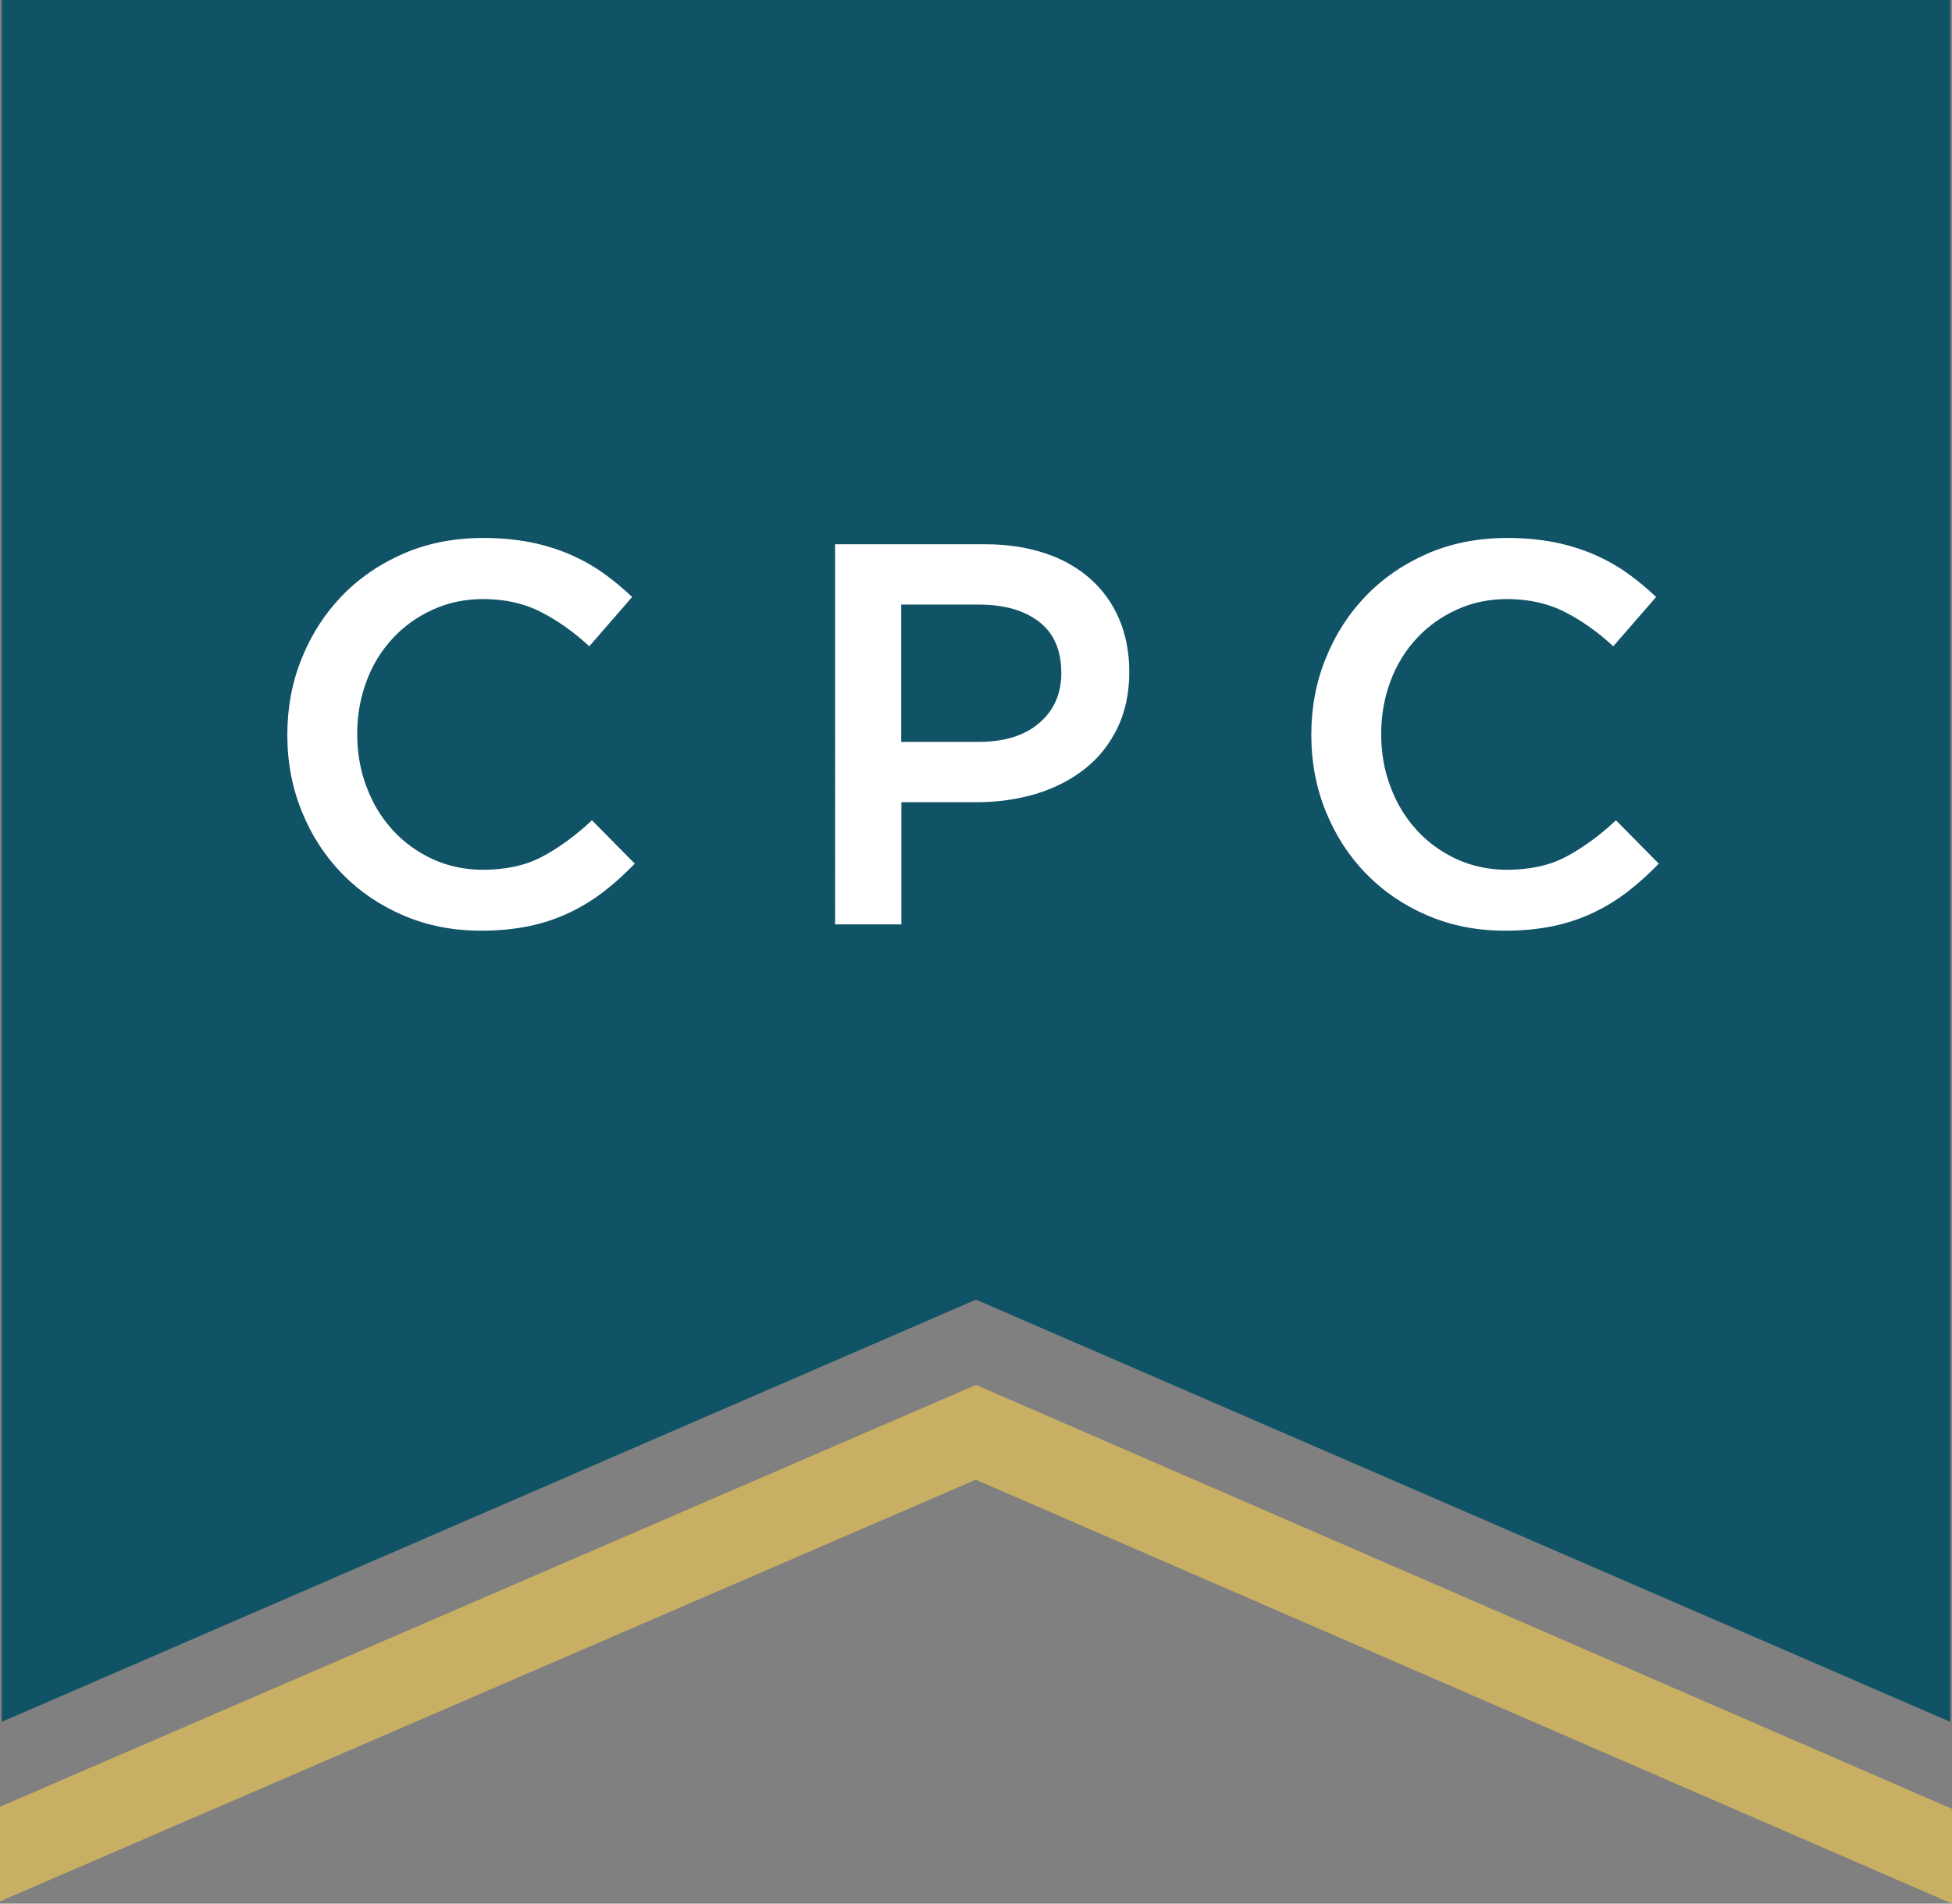
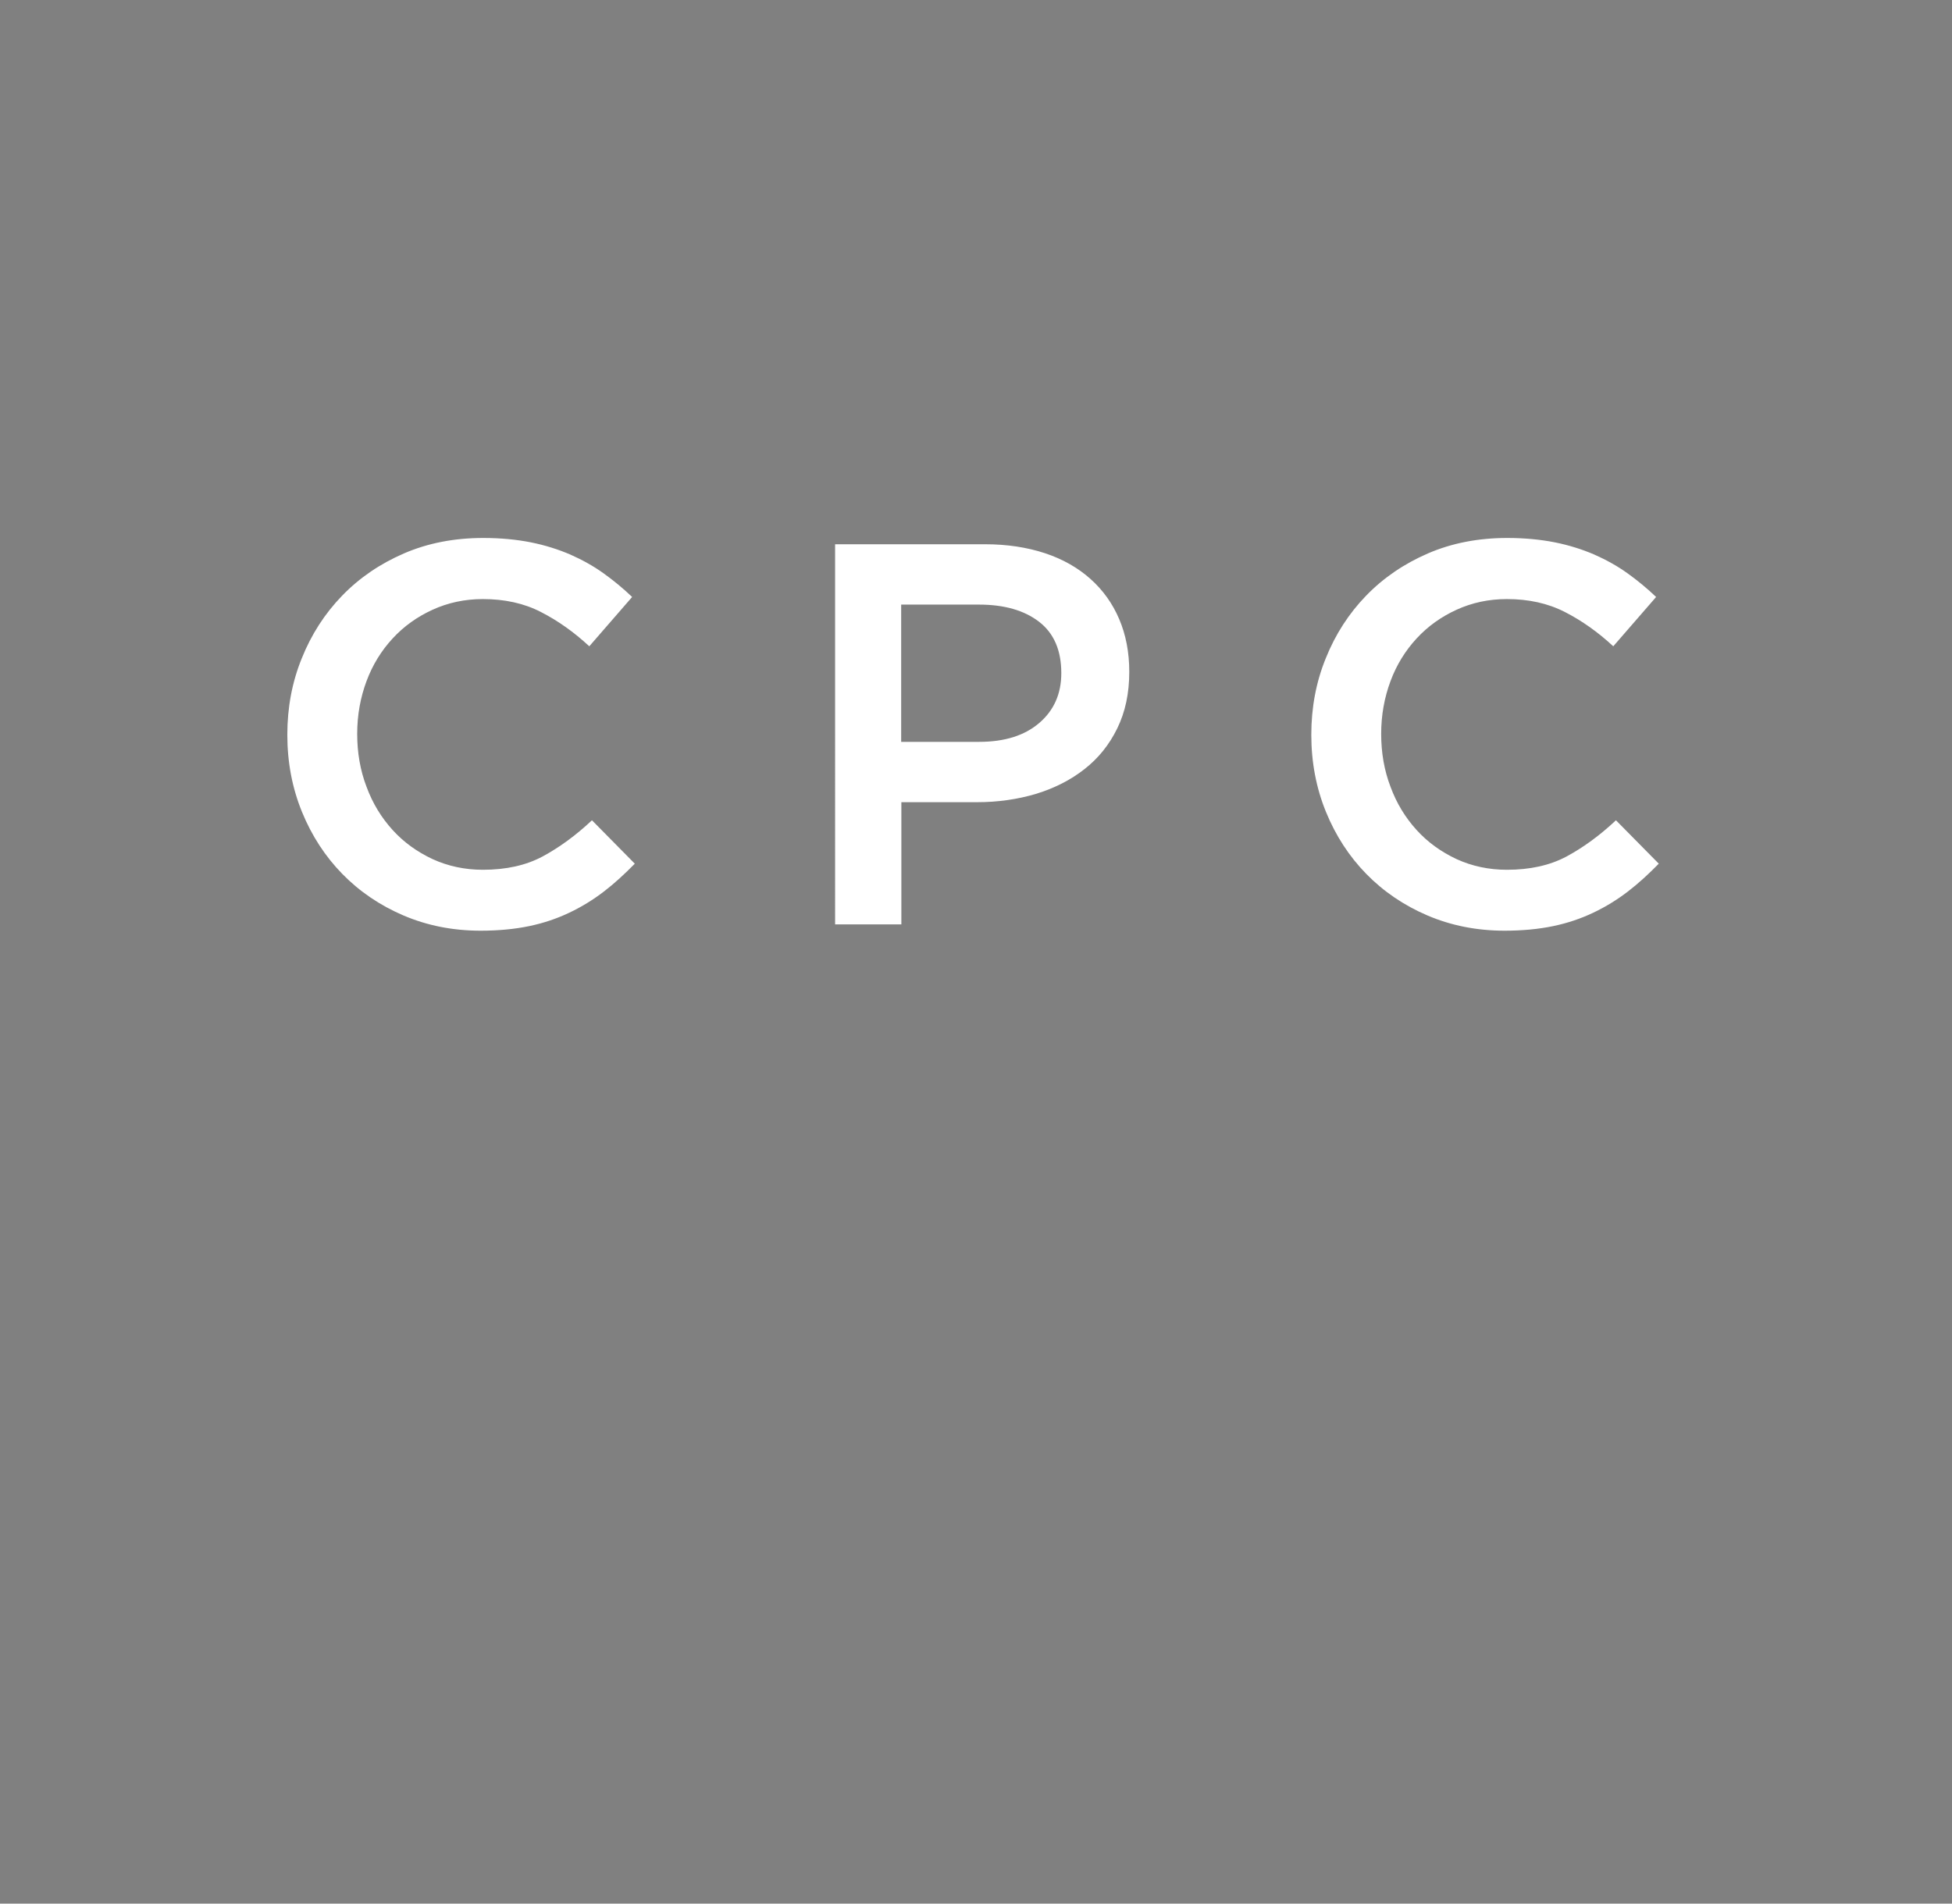
<svg xmlns="http://www.w3.org/2000/svg" viewBox="0 0 1025.2 1000">
  <rect x="0" y="0" width="1025.2" height="1000" fill="#808080" stroke="none" />
-   <path fill="#105266" d="M.9 0v904.5l511.7-221.8 511.7 221.8V0z" />
-   <path fill="#C8AF63" d="M1025.2 950.2v49.8L512.5 777.3 0 998.8v-49.7l512.6-221.6z" />
  <g fill="#FFF">
    <path d="M317.2 468.3c-5.6 4.3-11.6 8-18.1 11.1s-13.5 5.5-21.2 7.1c-7.7 1.6-16.2 2.4-25.5 2.4-14.6 0-28.1-2.7-40.5-8-12.4-5.3-23.1-12.6-32.1-21.8-9-9.2-16.1-20.1-21.2-32.6-5.1-12.5-7.7-26-7.7-40.5 0-14.3 2.5-27.7 7.6-40.2 5-12.5 12.1-23.5 21.2-32.9 9.1-9.4 20-16.8 32.5-22.2 12.5-5.4 26.4-8.1 41.6-8.1 9.1 0 17.4.8 25 2.3 7.5 1.5 14.4 3.7 20.7 6.4 6.3 2.8 12.1 6 17.4 9.8 5.3 3.8 10.4 8 15.1 12.5l-22.5 25.9c-8-7.4-16.4-13.4-25.4-18-8.9-4.6-19.1-6.8-30.5-6.8-9.5 0-18.3 1.9-26.4 5.6-8.1 3.7-15.1 8.7-21 15.1s-10.5 13.8-13.7 22.4c-3.2 8.6-4.9 17.8-4.9 27.7s1.6 19.2 4.9 27.8c3.2 8.7 7.8 16.2 13.7 22.7 5.9 6.5 12.9 11.5 21 15.3 8.1 3.7 16.9 5.6 26.4 5.6 12.2 0 22.6-2.3 31.4-7 8.7-4.7 17.4-11 25.9-19l22.5 22.8c-5.3 5.4-10.6 10.3-16.2 14.6zM586.8 382.6c-4.2 8.6-9.9 15.7-17.2 21.4-7.2 5.7-15.7 10-25.4 13-9.7 2.9-20.1 4.4-31.1 4.4h-39.7v64.2h-34.8V285.9h78.7c11.6 0 22.1 1.6 31.5 4.7 9.4 3.1 17.4 7.7 23.9 13.5 6.6 5.9 11.6 12.9 15.1 21.1 3.5 8.2 5.3 17.4 5.3 27.7 0 11.3-2.1 21.1-6.3 29.7zm-41.1-56c-7.8-6-18.3-9-31.5-9h-40.9v72.1h40.9c13.4 0 23.9-3.3 31.6-9.9 7.7-6.6 11.6-15.3 11.6-26.2 0-12-3.9-21-11.7-27zM855 468.3c-5.6 4.3-11.6 8-18.1 11.1s-13.5 5.5-21.2 7.1c-7.7 1.6-16.2 2.4-25.5 2.4-14.6 0-28.1-2.7-40.5-8-12.4-5.3-23.1-12.6-32.1-21.8-9-9.2-16.1-20.1-21.2-32.6-5.1-12.5-7.7-26-7.7-40.5 0-14.3 2.5-27.7 7.6-40.2 5-12.5 12.1-23.5 21.2-32.9 9.1-9.4 20-16.8 32.5-22.2 12.5-5.4 26.4-8.1 41.6-8.1 9.1 0 17.4.8 25 2.3 7.5 1.5 14.4 3.7 20.7 6.4 6.3 2.8 12.1 6 17.4 9.8 5.3 3.8 10.4 8 15.1 12.5l-22.5 25.9c-8-7.4-16.4-13.4-25.4-18s-19.1-6.8-30.5-6.8c-9.5 0-18.3 1.9-26.4 5.6-8.1 3.7-15.1 8.7-21 15.1s-10.5 13.8-13.7 22.4c-3.2 8.6-4.9 17.8-4.9 27.7s1.6 19.2 4.9 27.8c3.2 8.7 7.8 16.2 13.7 22.7 5.9 6.5 12.9 11.5 21 15.3 8.1 3.7 16.9 5.6 26.4 5.6 12.2 0 22.6-2.3 31.4-7 8.7-4.7 17.4-11 25.9-19l22.5 22.8c-5.3 5.4-10.6 10.3-16.2 14.6z" />
  </g>
</svg>